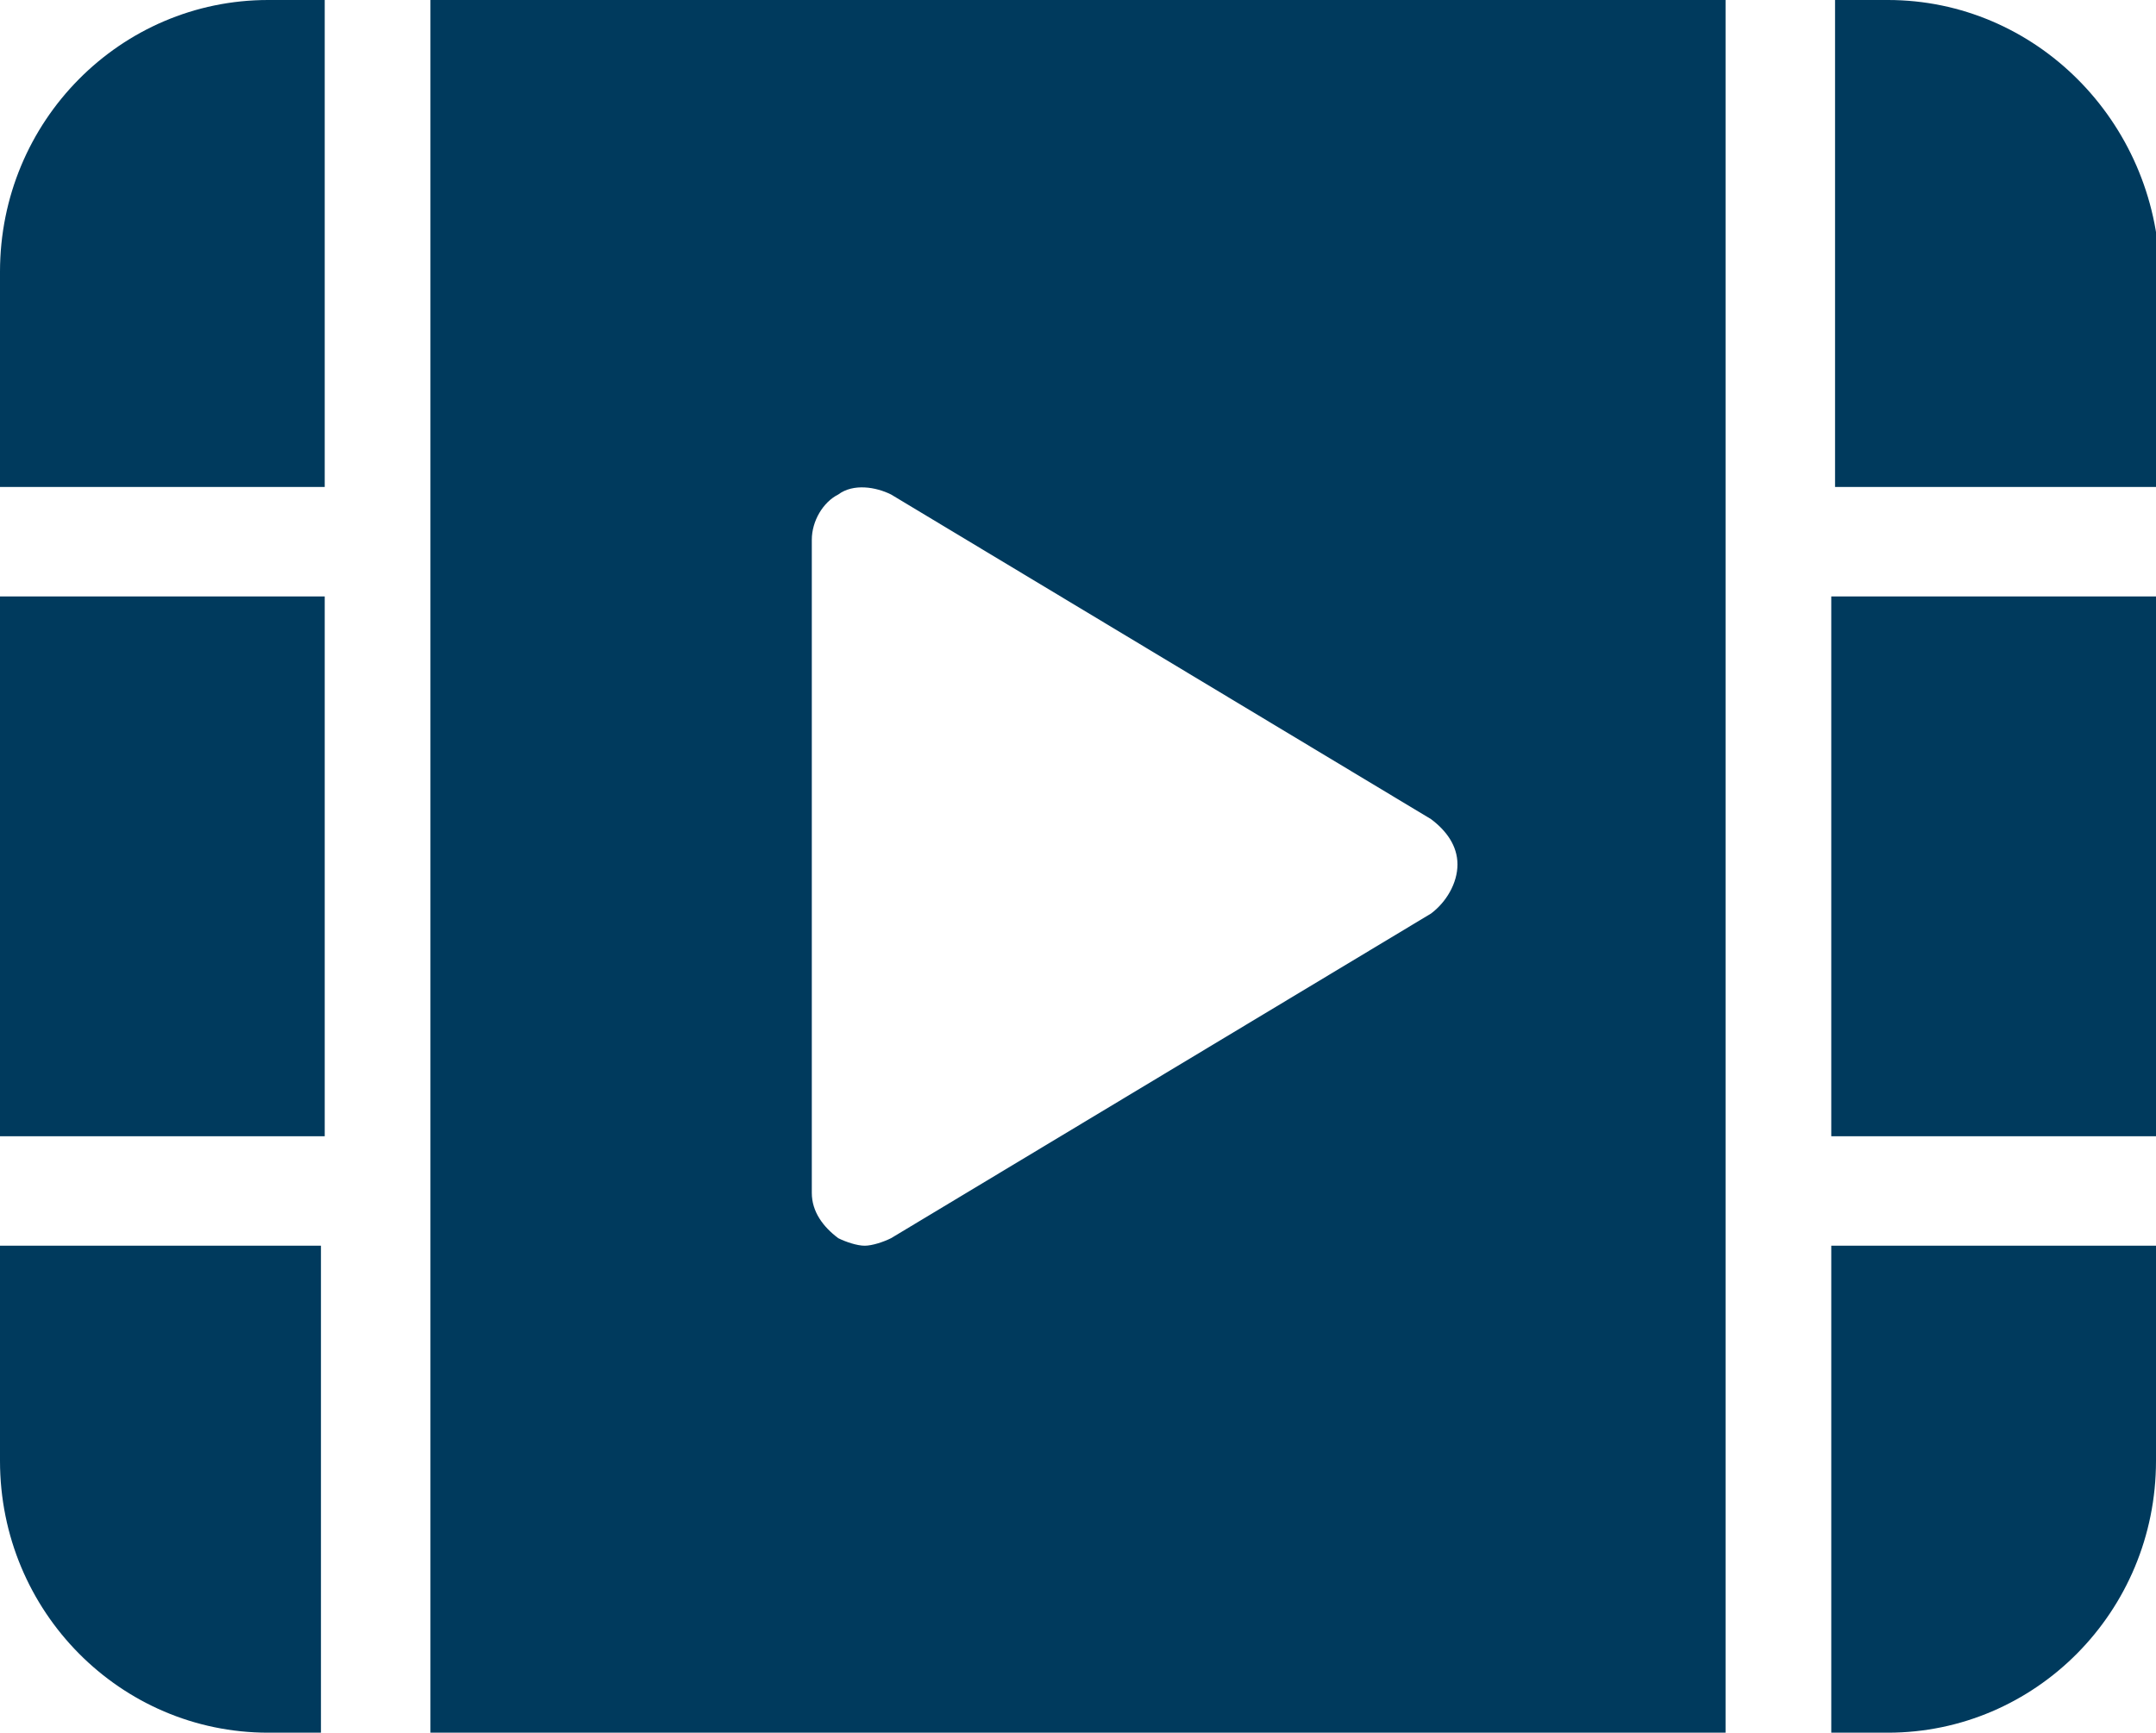
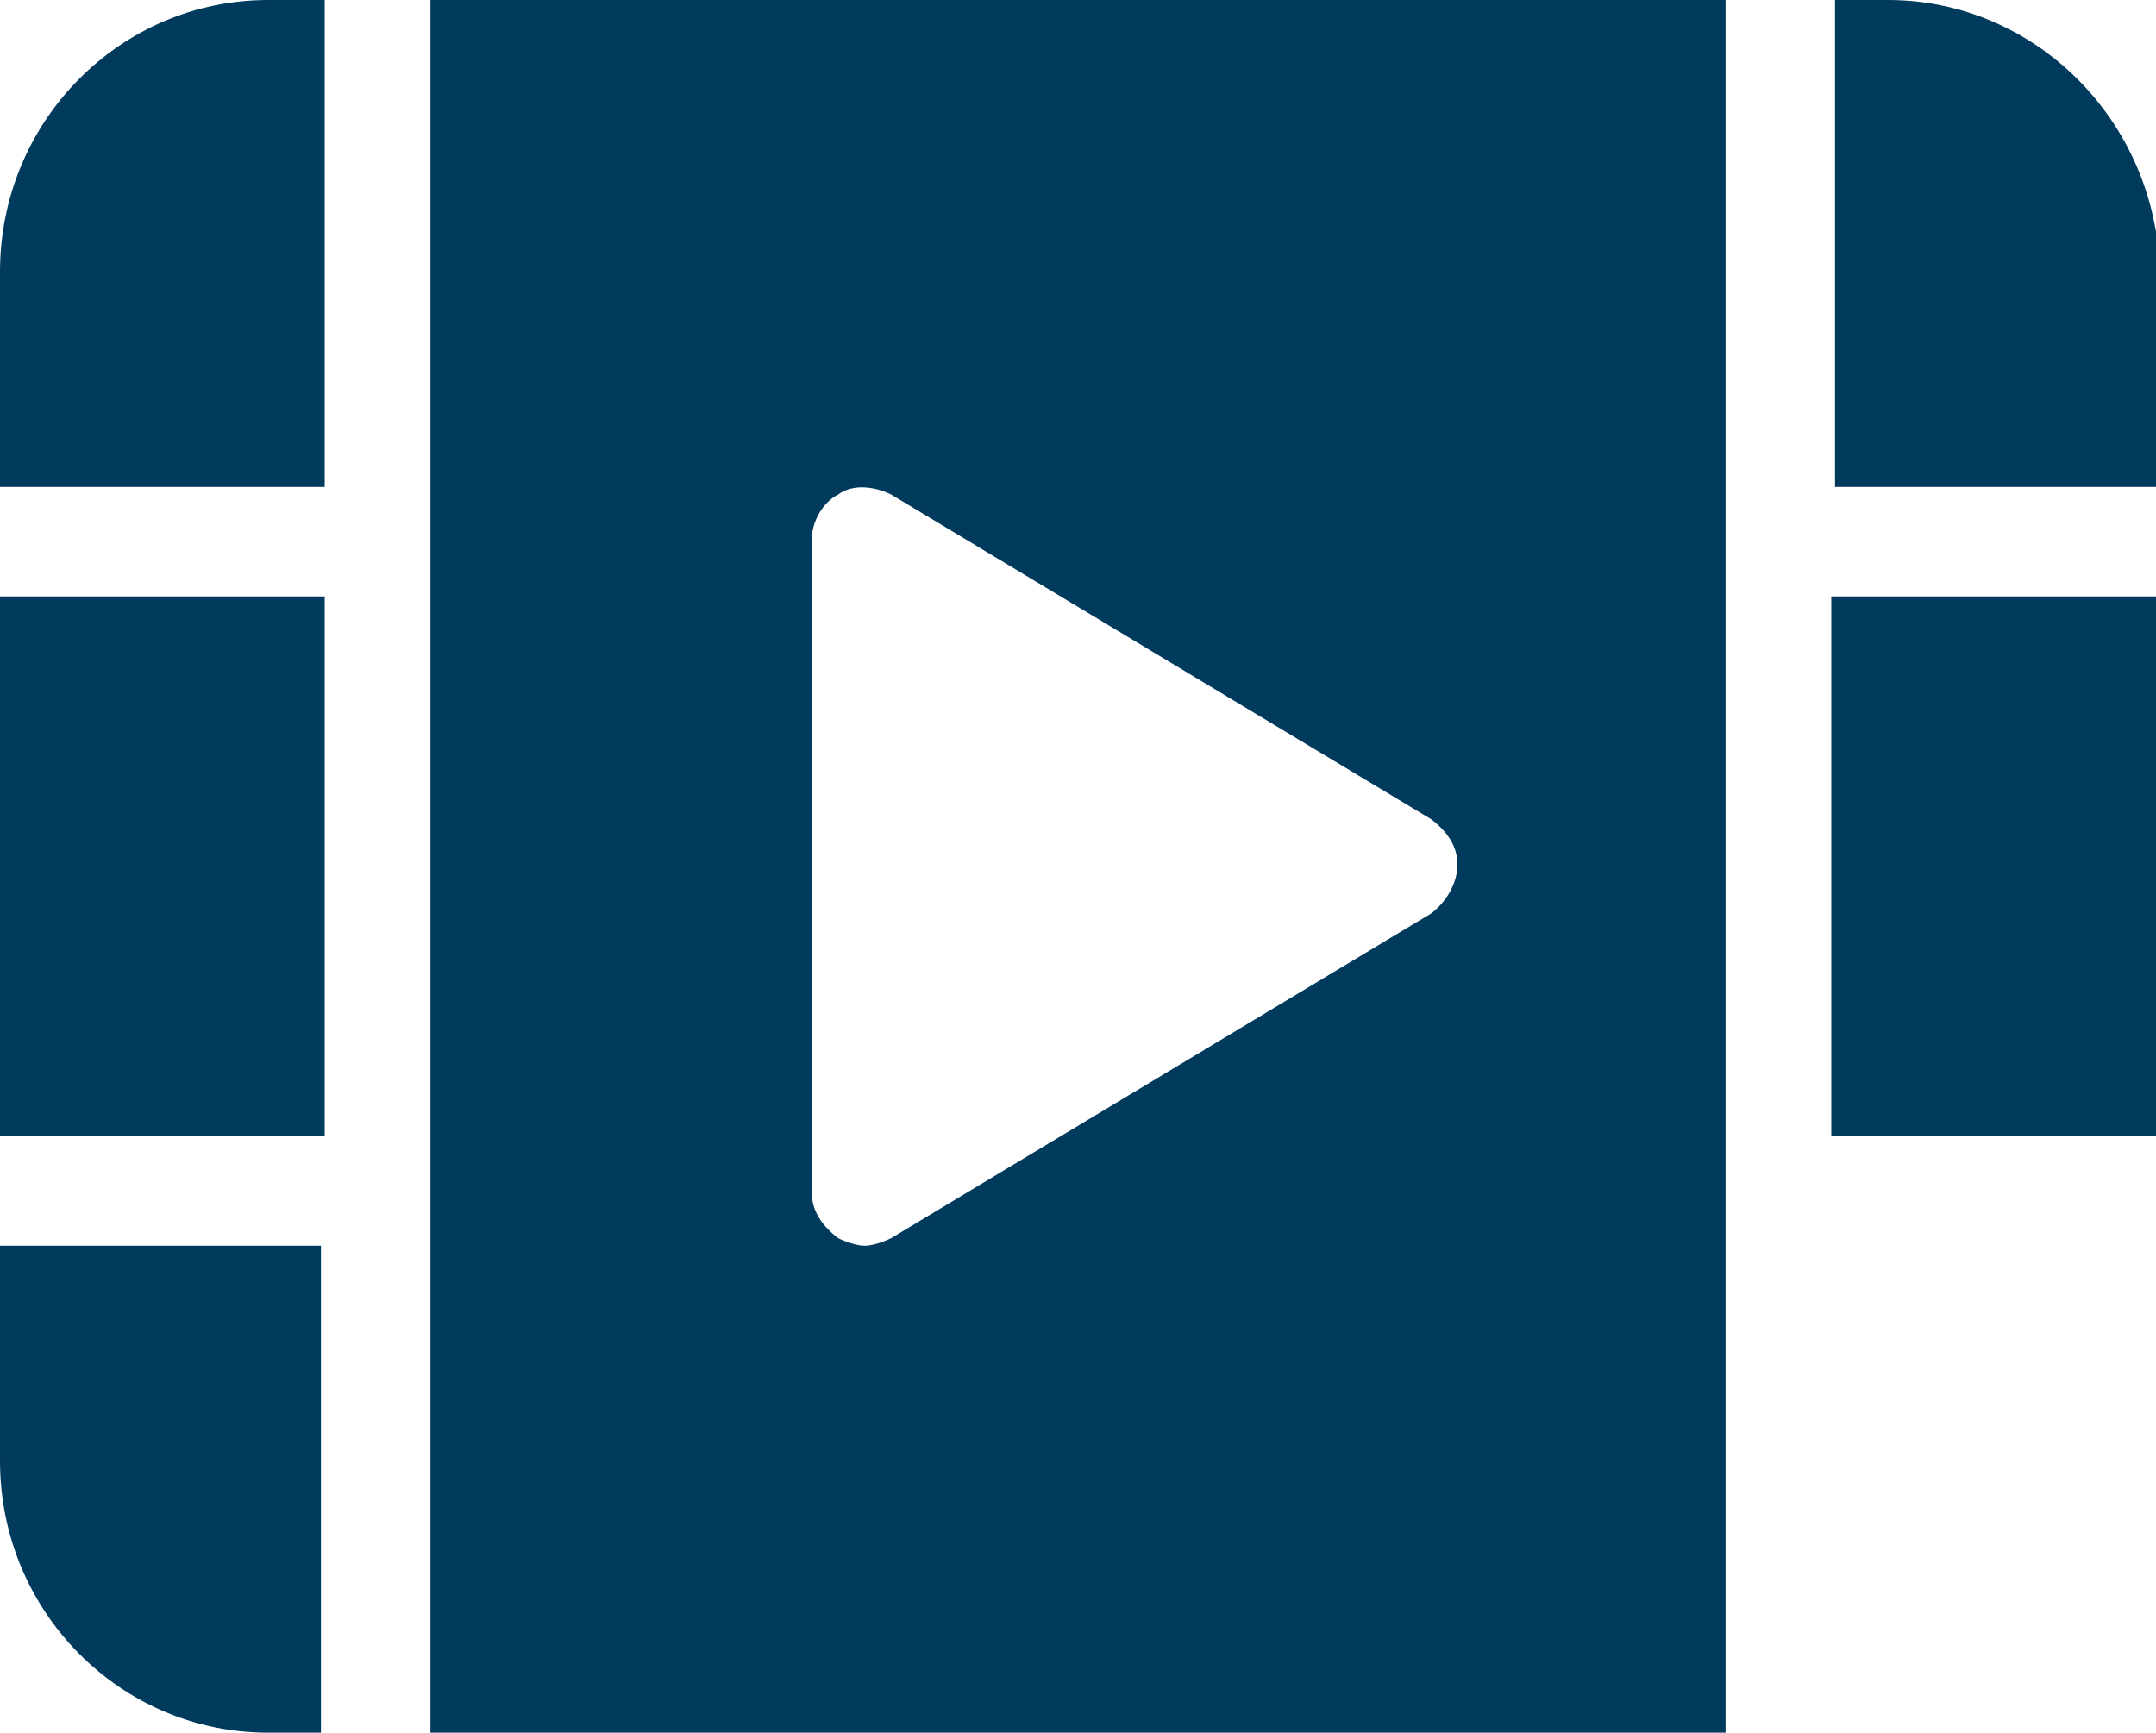
<svg xmlns="http://www.w3.org/2000/svg" version="1.1" id="Layer_1" x="0px" y="0px" viewBox="0 0 57.1 45.9" style="enable-background:new 0 0 57.1 45.9;" xml:space="preserve">
  <style type="text/css">
	.st0{fill:#003A5D;}
</style>
  <path class="st0" d="M45.7,30.1V0H11.4v45.9h34.3V30.1z M37.9,24.2l-14.3,8.6c-0.2,0.1-0.5,0.2-0.7,0.2c-0.2,0-0.5-0.1-0.7-0.2  c-0.4-0.3-0.7-0.7-0.7-1.2V14.3c0-0.5,0.3-1,0.7-1.2c0.4-0.3,1-0.2,1.4,0l14.3,8.6c0.4,0.3,0.7,0.7,0.7,1.2  C38.6,23.4,38.3,23.9,37.9,24.2L37.9,24.2z" />
  <path class="st0" d="M0,33v5.7c0,4,3.2,7.2,7.1,7.2h1.4V33H0z" />
  <path class="st0" d="M8.6,15.8H0v14.3h8.6V15.8z" />
  <path class="st0" d="M8.6,0H7.1C3.2,0,0,3.2,0,7.2v5.7h8.6V0z" />
  <path class="st0" d="M50,0h-1.4v12.9h8.6V7.2C57.1,3.2,53.9,0,50,0z" />
  <path class="st0" d="M57.1,15.8h-8.6v14.3h8.6V15.8z" />
-   <path class="st0" d="M48.6,45.9H50c3.9,0,7.1-3.2,7.1-7.2V33h-8.6V45.9z" />
</svg>